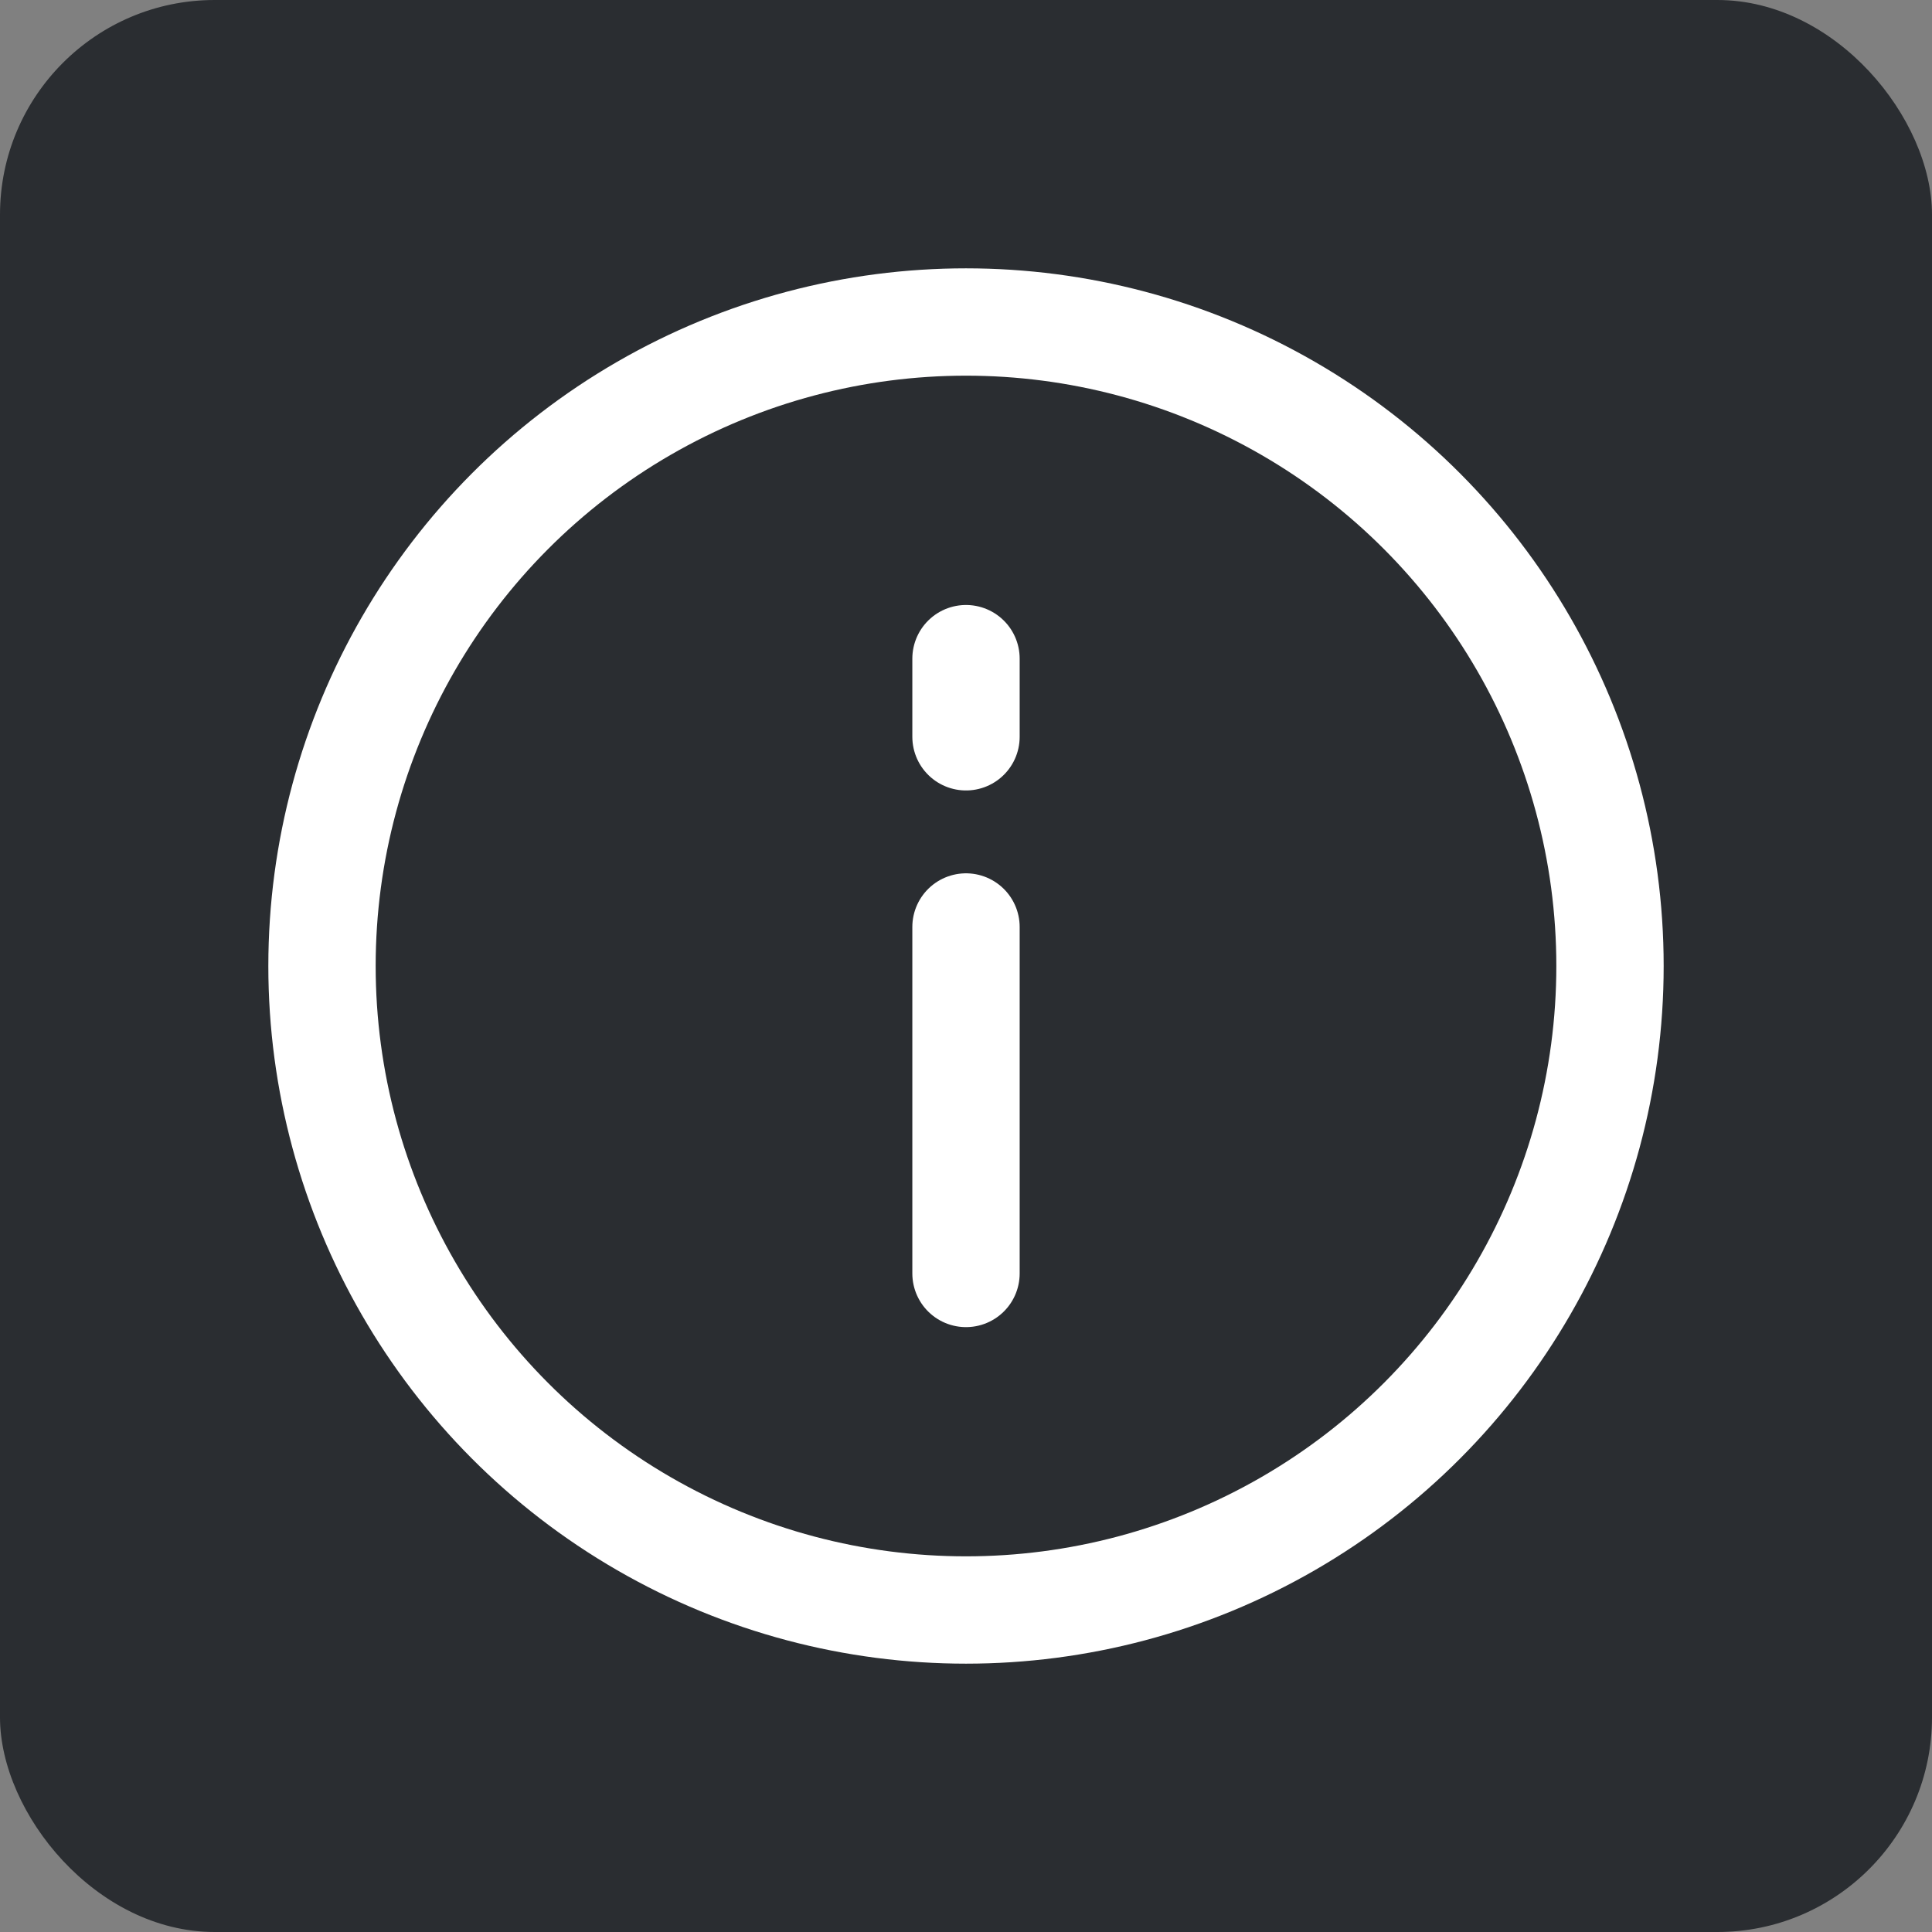
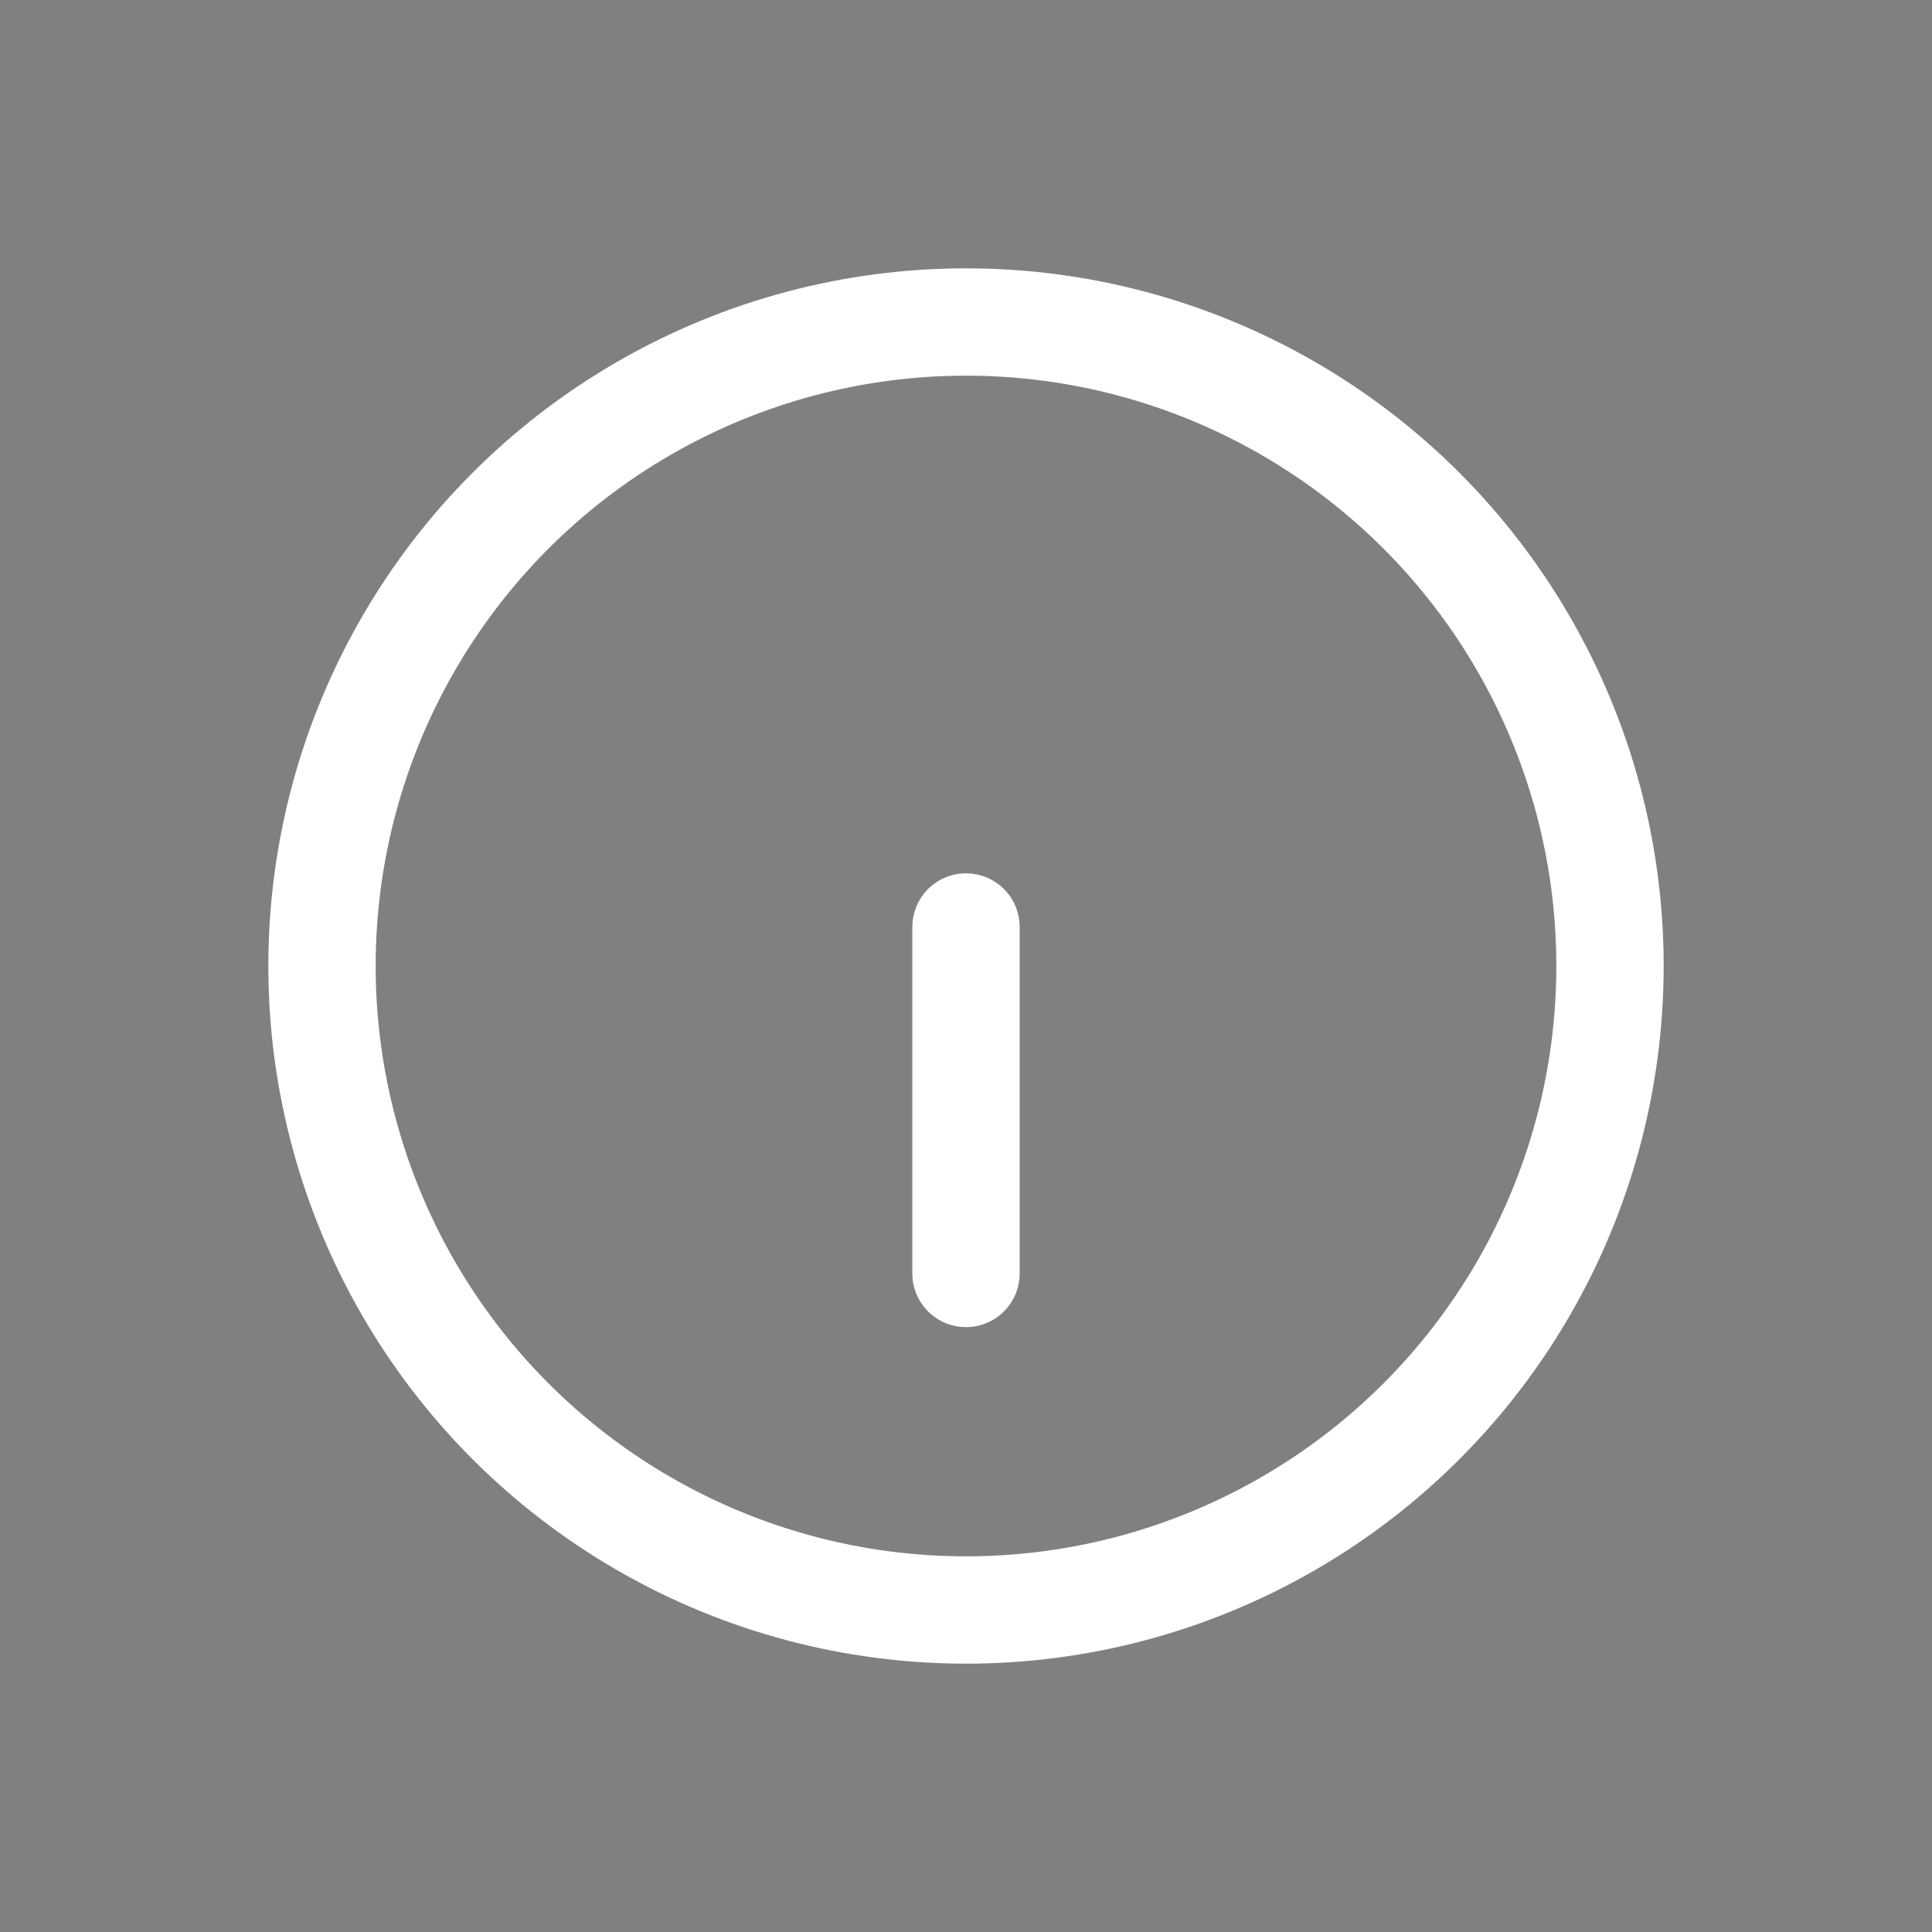
<svg xmlns="http://www.w3.org/2000/svg" width="36" height="36" viewBox="0 0 36 36" fill="none">
  <rect x="0" y="0" width="36" height="36" fill="#808080" stroke="none" />
-   <rect width="36" height="36" rx="4" fill="#2A2D31" />
  <circle cx="18" cy="18" r="12" stroke="white" stroke-width="2" />
  <path d="M18 17.273V23.729" stroke="white" stroke-width="2" stroke-linecap="round" />
-   <path d="M18 12.273V13.729" stroke="white" stroke-width="2" stroke-linecap="round" />
</svg>